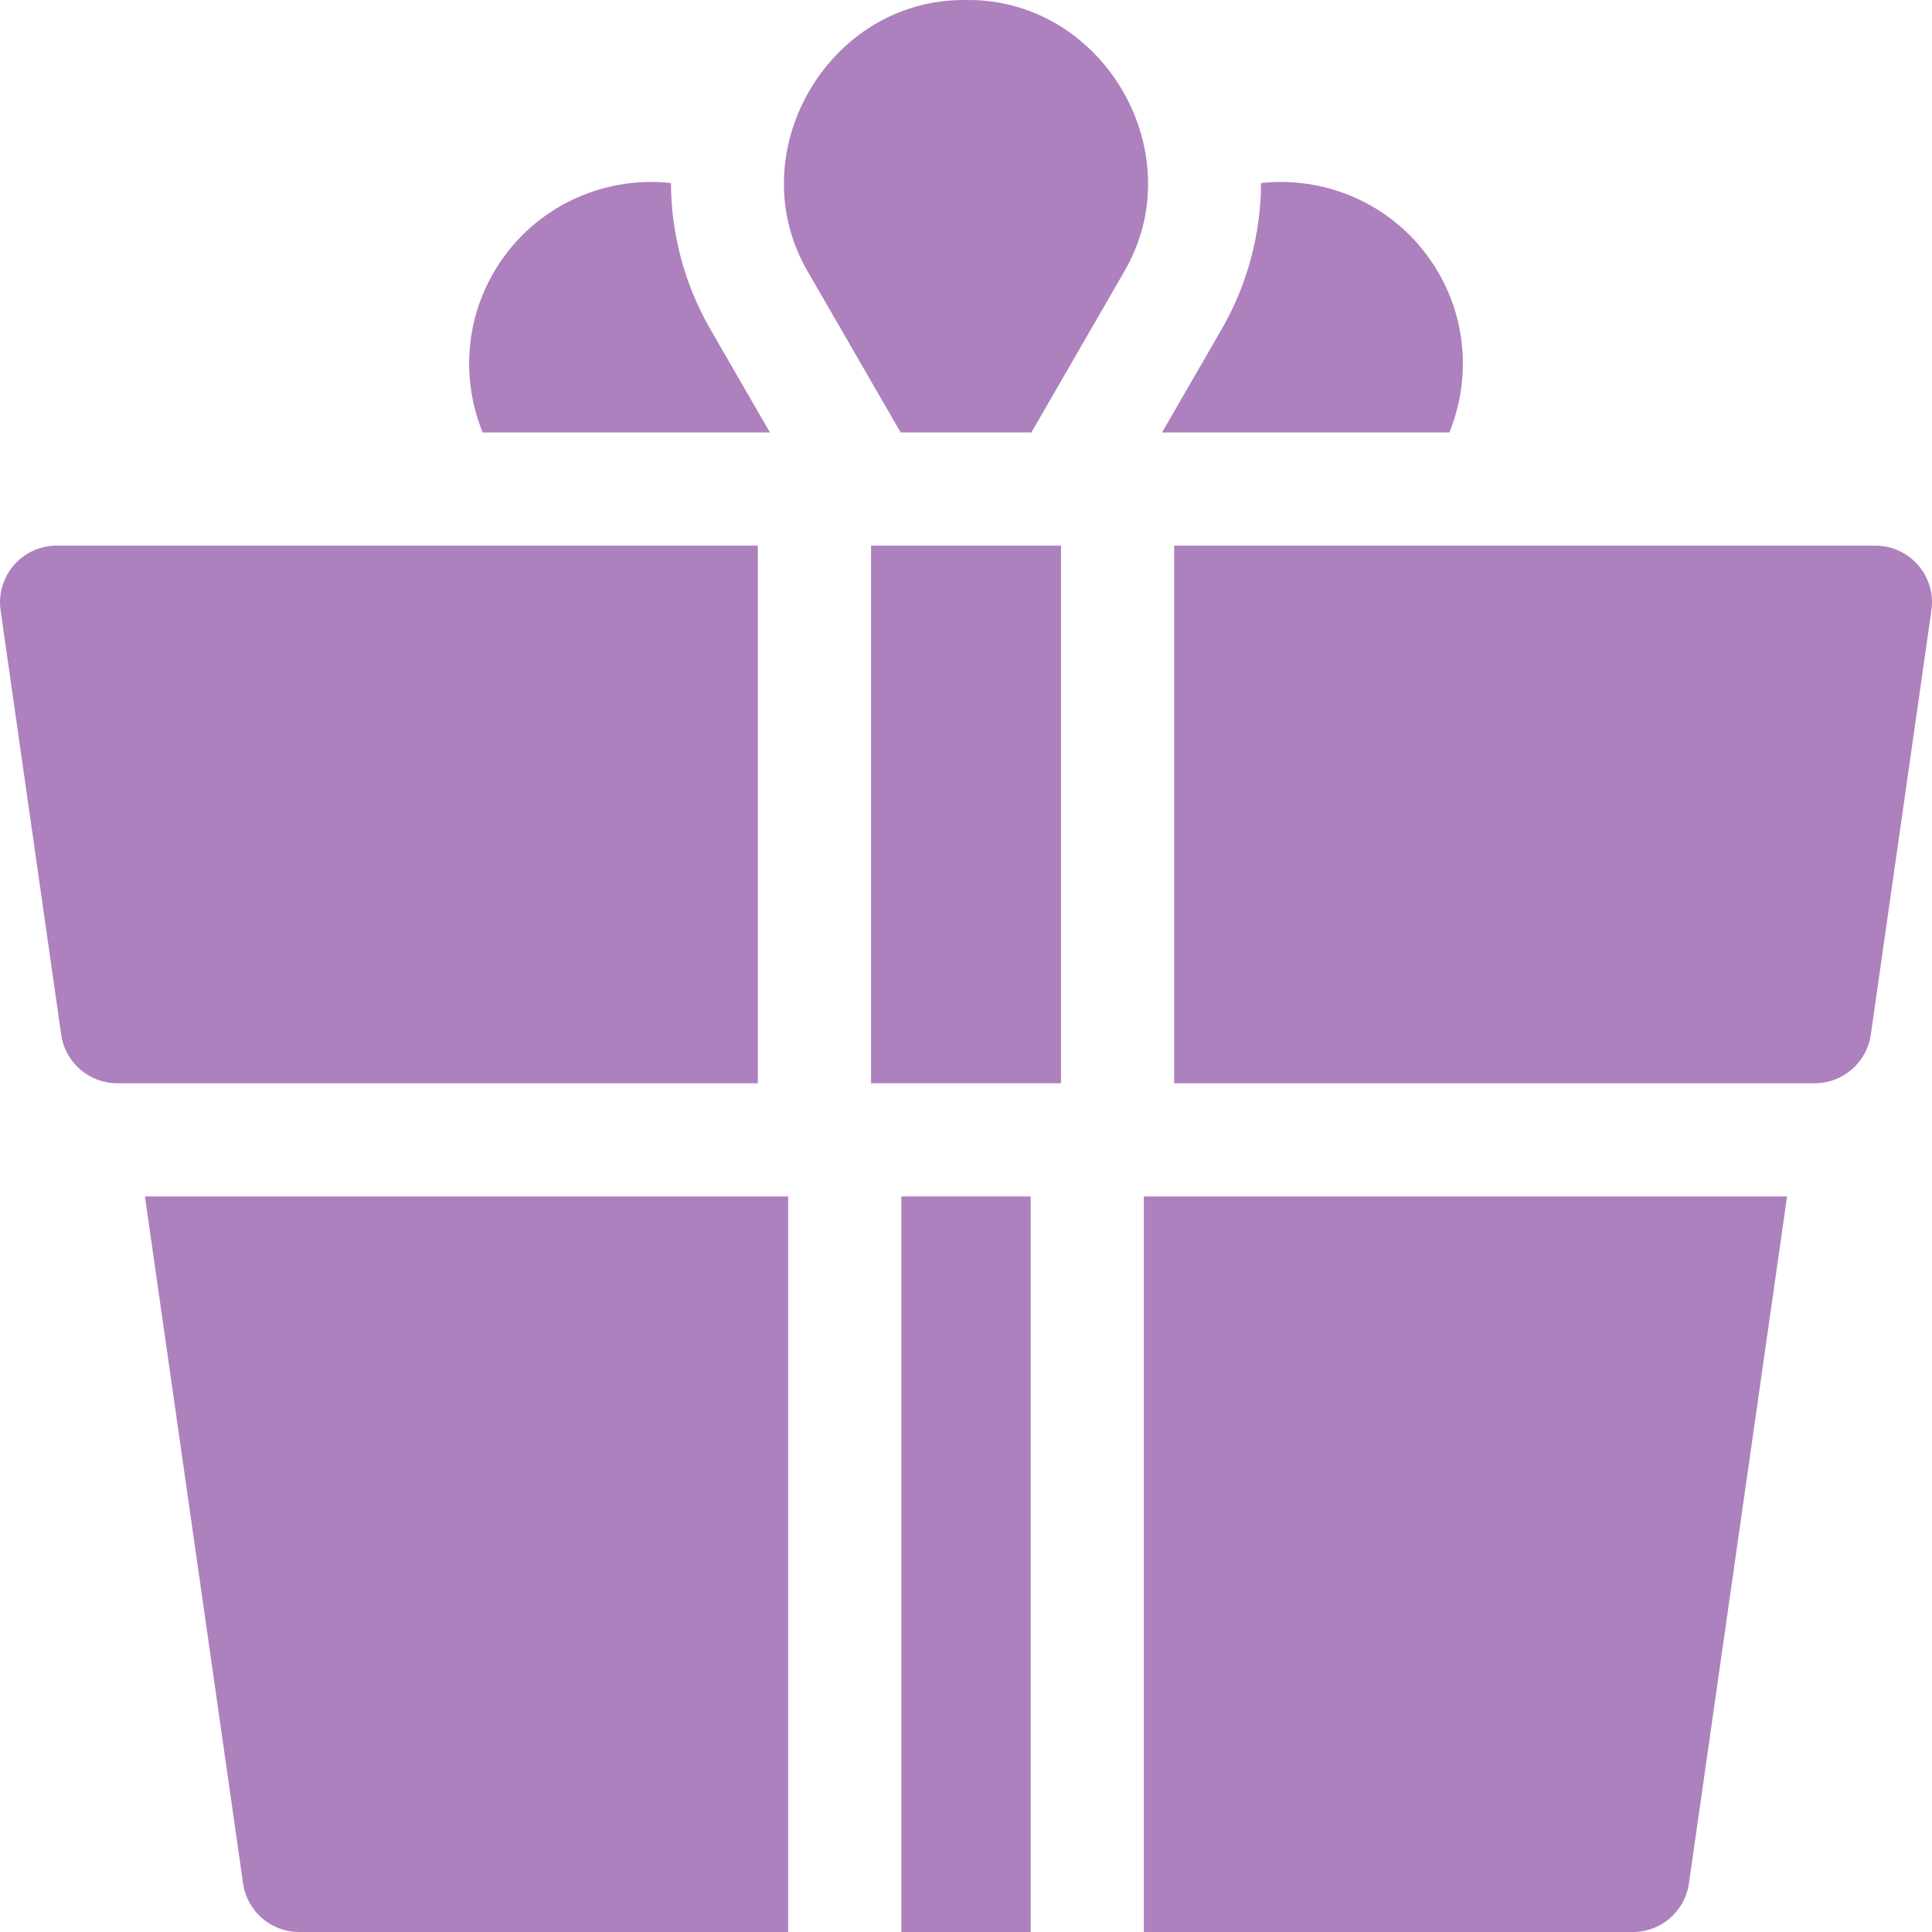
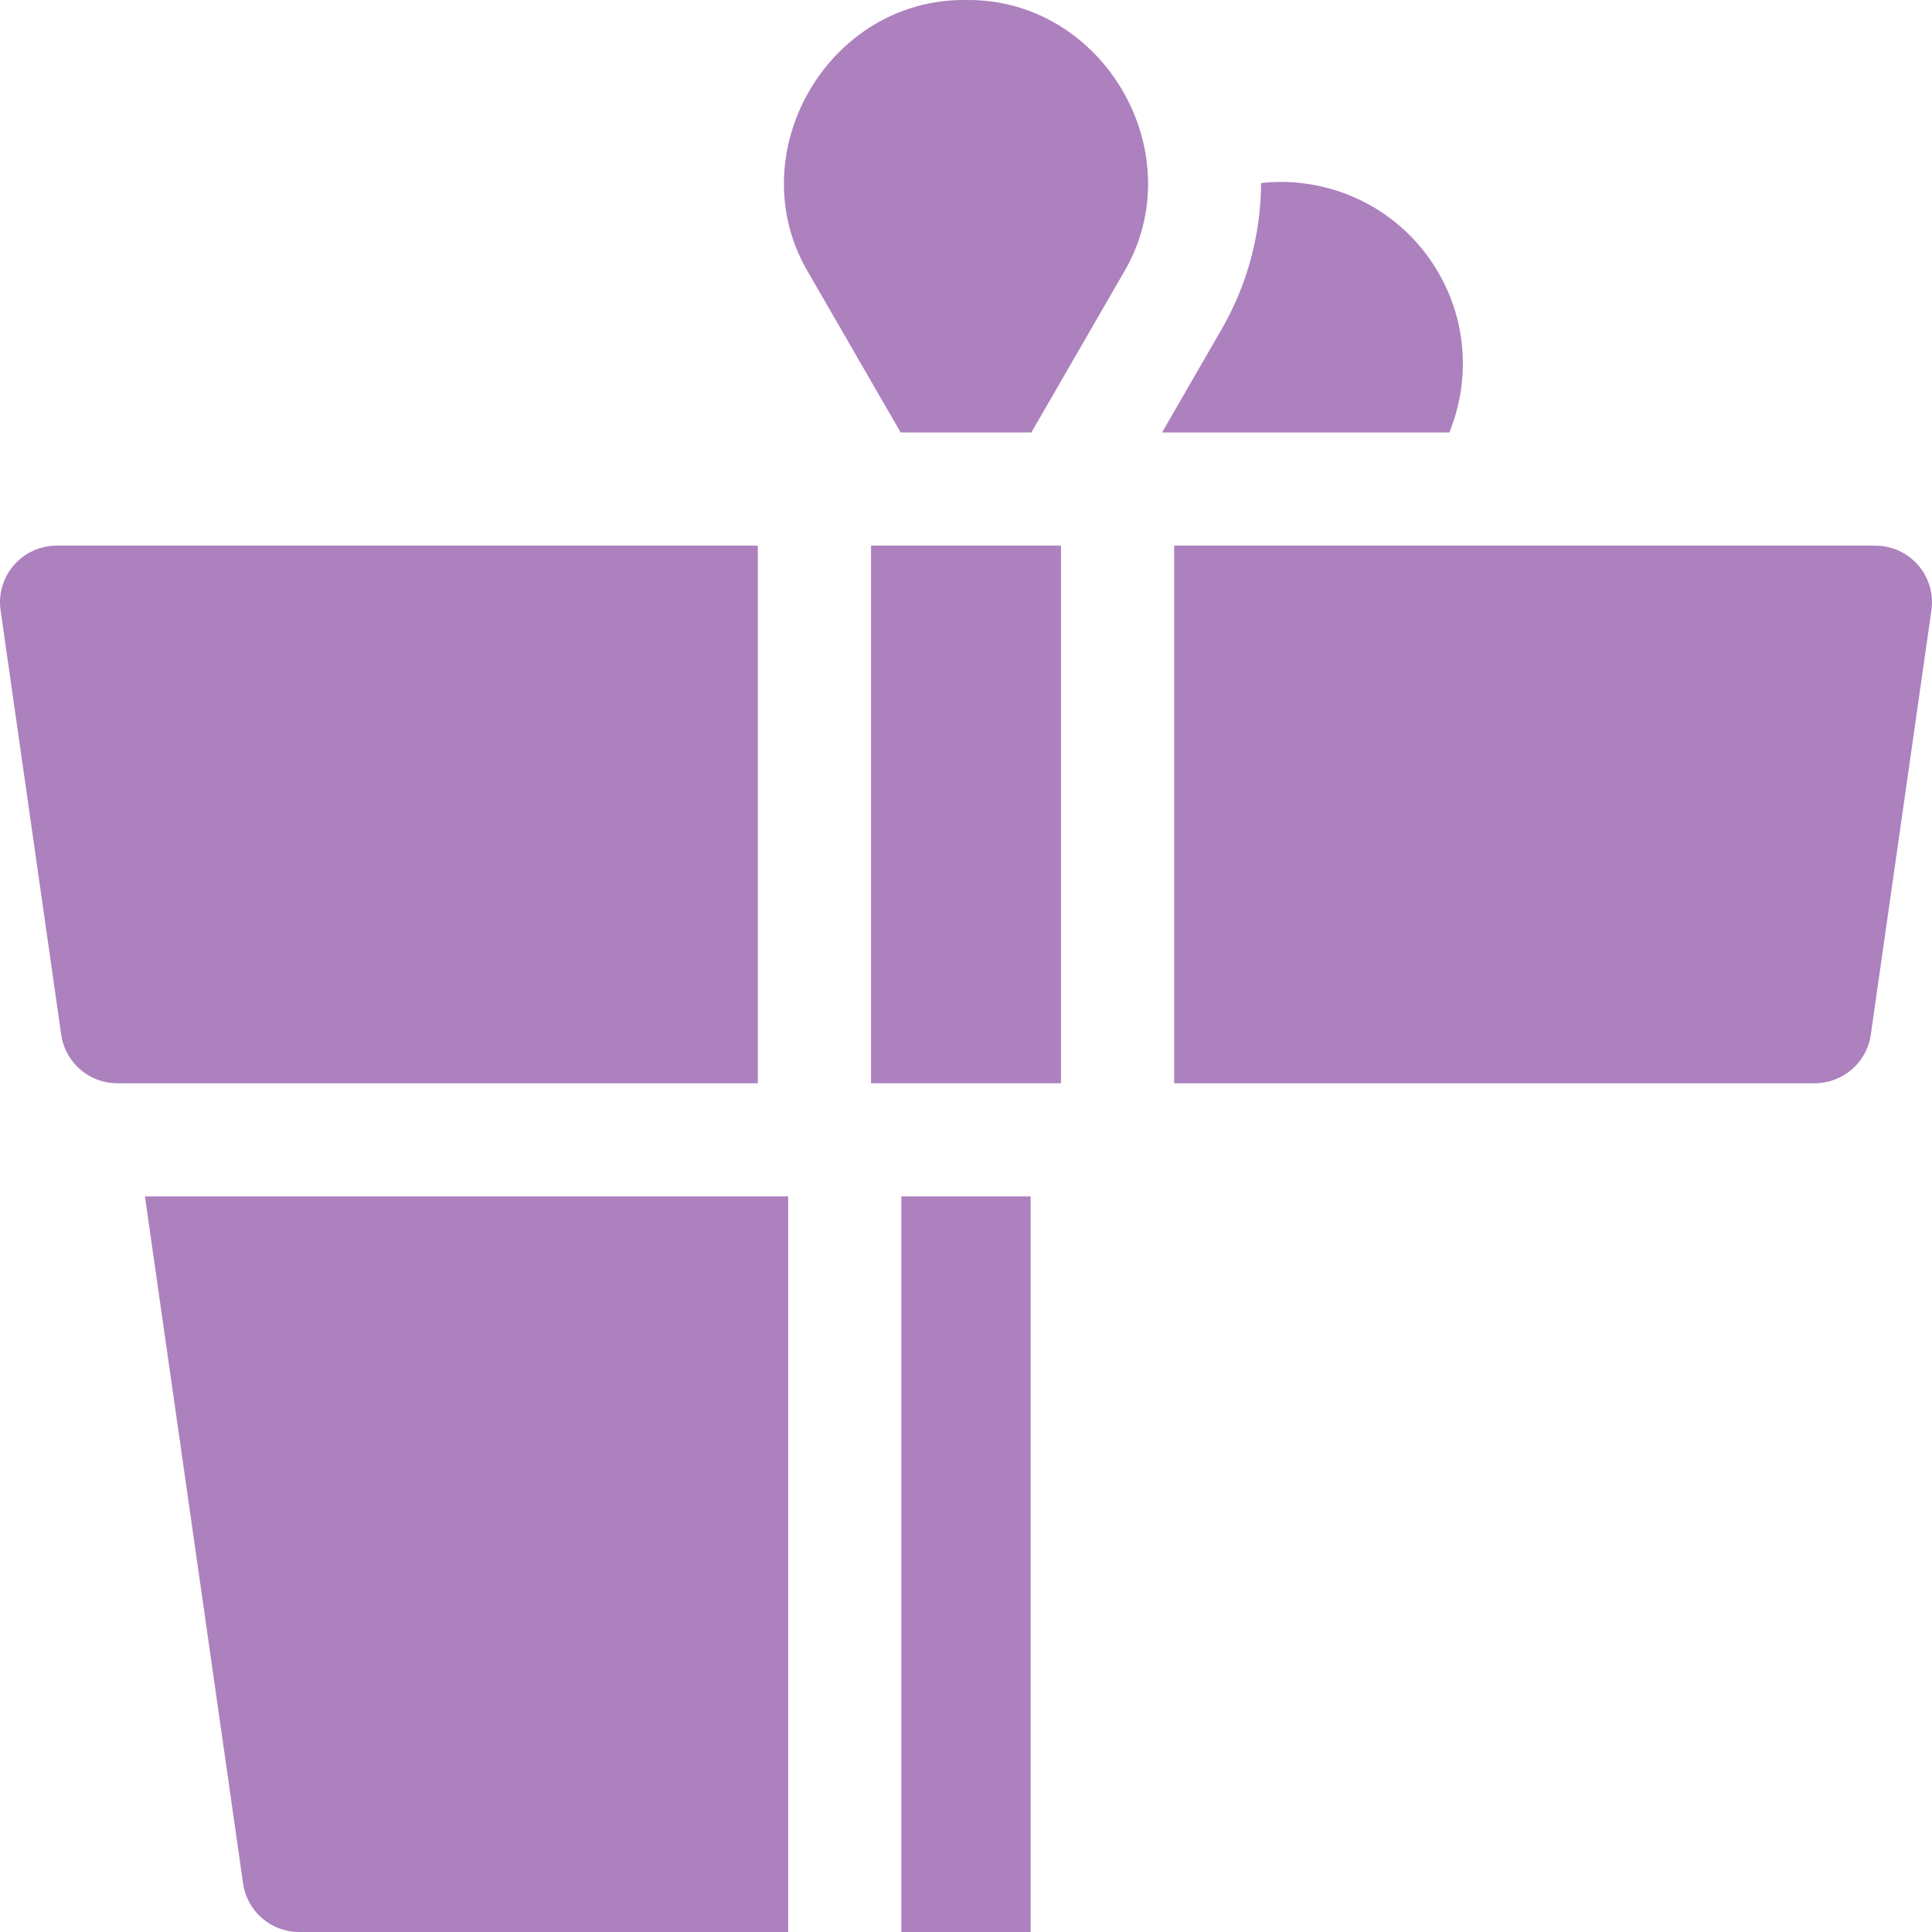
<svg xmlns="http://www.w3.org/2000/svg" width="512" viewBox="0 0 512.004 512.004" height="512" id="Layer_1">
  <g fill="#ad80be">
-     <path d="m204.042 114.604-15.761-27.3c-6.804-11.774-10.422-25.189-10.474-38.804-18.426-2.018-37.177 6.733-47.029 23.804-7.739 13.402-8.288 28.986-2.869 42.3z" />
    <path d="m381.226 72.304c-9.851-17.071-28.602-25.822-47.029-23.804-.052 13.614-3.669 27.029-10.479 38.813l-15.756 27.291h76.133c5.419-13.314 4.869-28.898-2.869-42.3z" />
    <path d="m256.002.004c-36.583-.466-60.419 40.894-41.741 72.3l24.421 42.3h34.64l24.421-42.3c18.682-31.411-5.166-72.768-41.741-72.3z" />
    <path d="m64.419 499.125c1.056 7.39 7.385 12.879 14.85 12.879h129.6v-194.933h-170.457z" />
    <path d="m238.868 317.071h34.268v194.933h-34.268z" />
-     <path d="m303.136 512.004h129.6c7.465 0 13.794-5.489 14.85-12.879l26.007-182.054h-170.457z" />
    <path d="m200.835 144.604h-185.833c-4.349 0-8.482 1.887-11.332 5.172-2.849 3.285-4.132 7.645-3.518 11.949l16.066 112.467c1.056 7.39 7.385 12.879 14.85 12.879h169.766v-142.467z" />
    <path d="m230.835 144.604h50.334v142.467h-50.334z" />
    <path d="m508.334 149.776c-2.85-3.285-6.983-5.172-11.332-5.172h-185.833v142.467h169.766c7.465 0 13.794-5.489 14.85-12.879l16.066-112.467c.615-4.305-.669-8.664-3.517-11.949z" />
  </g>
</svg>